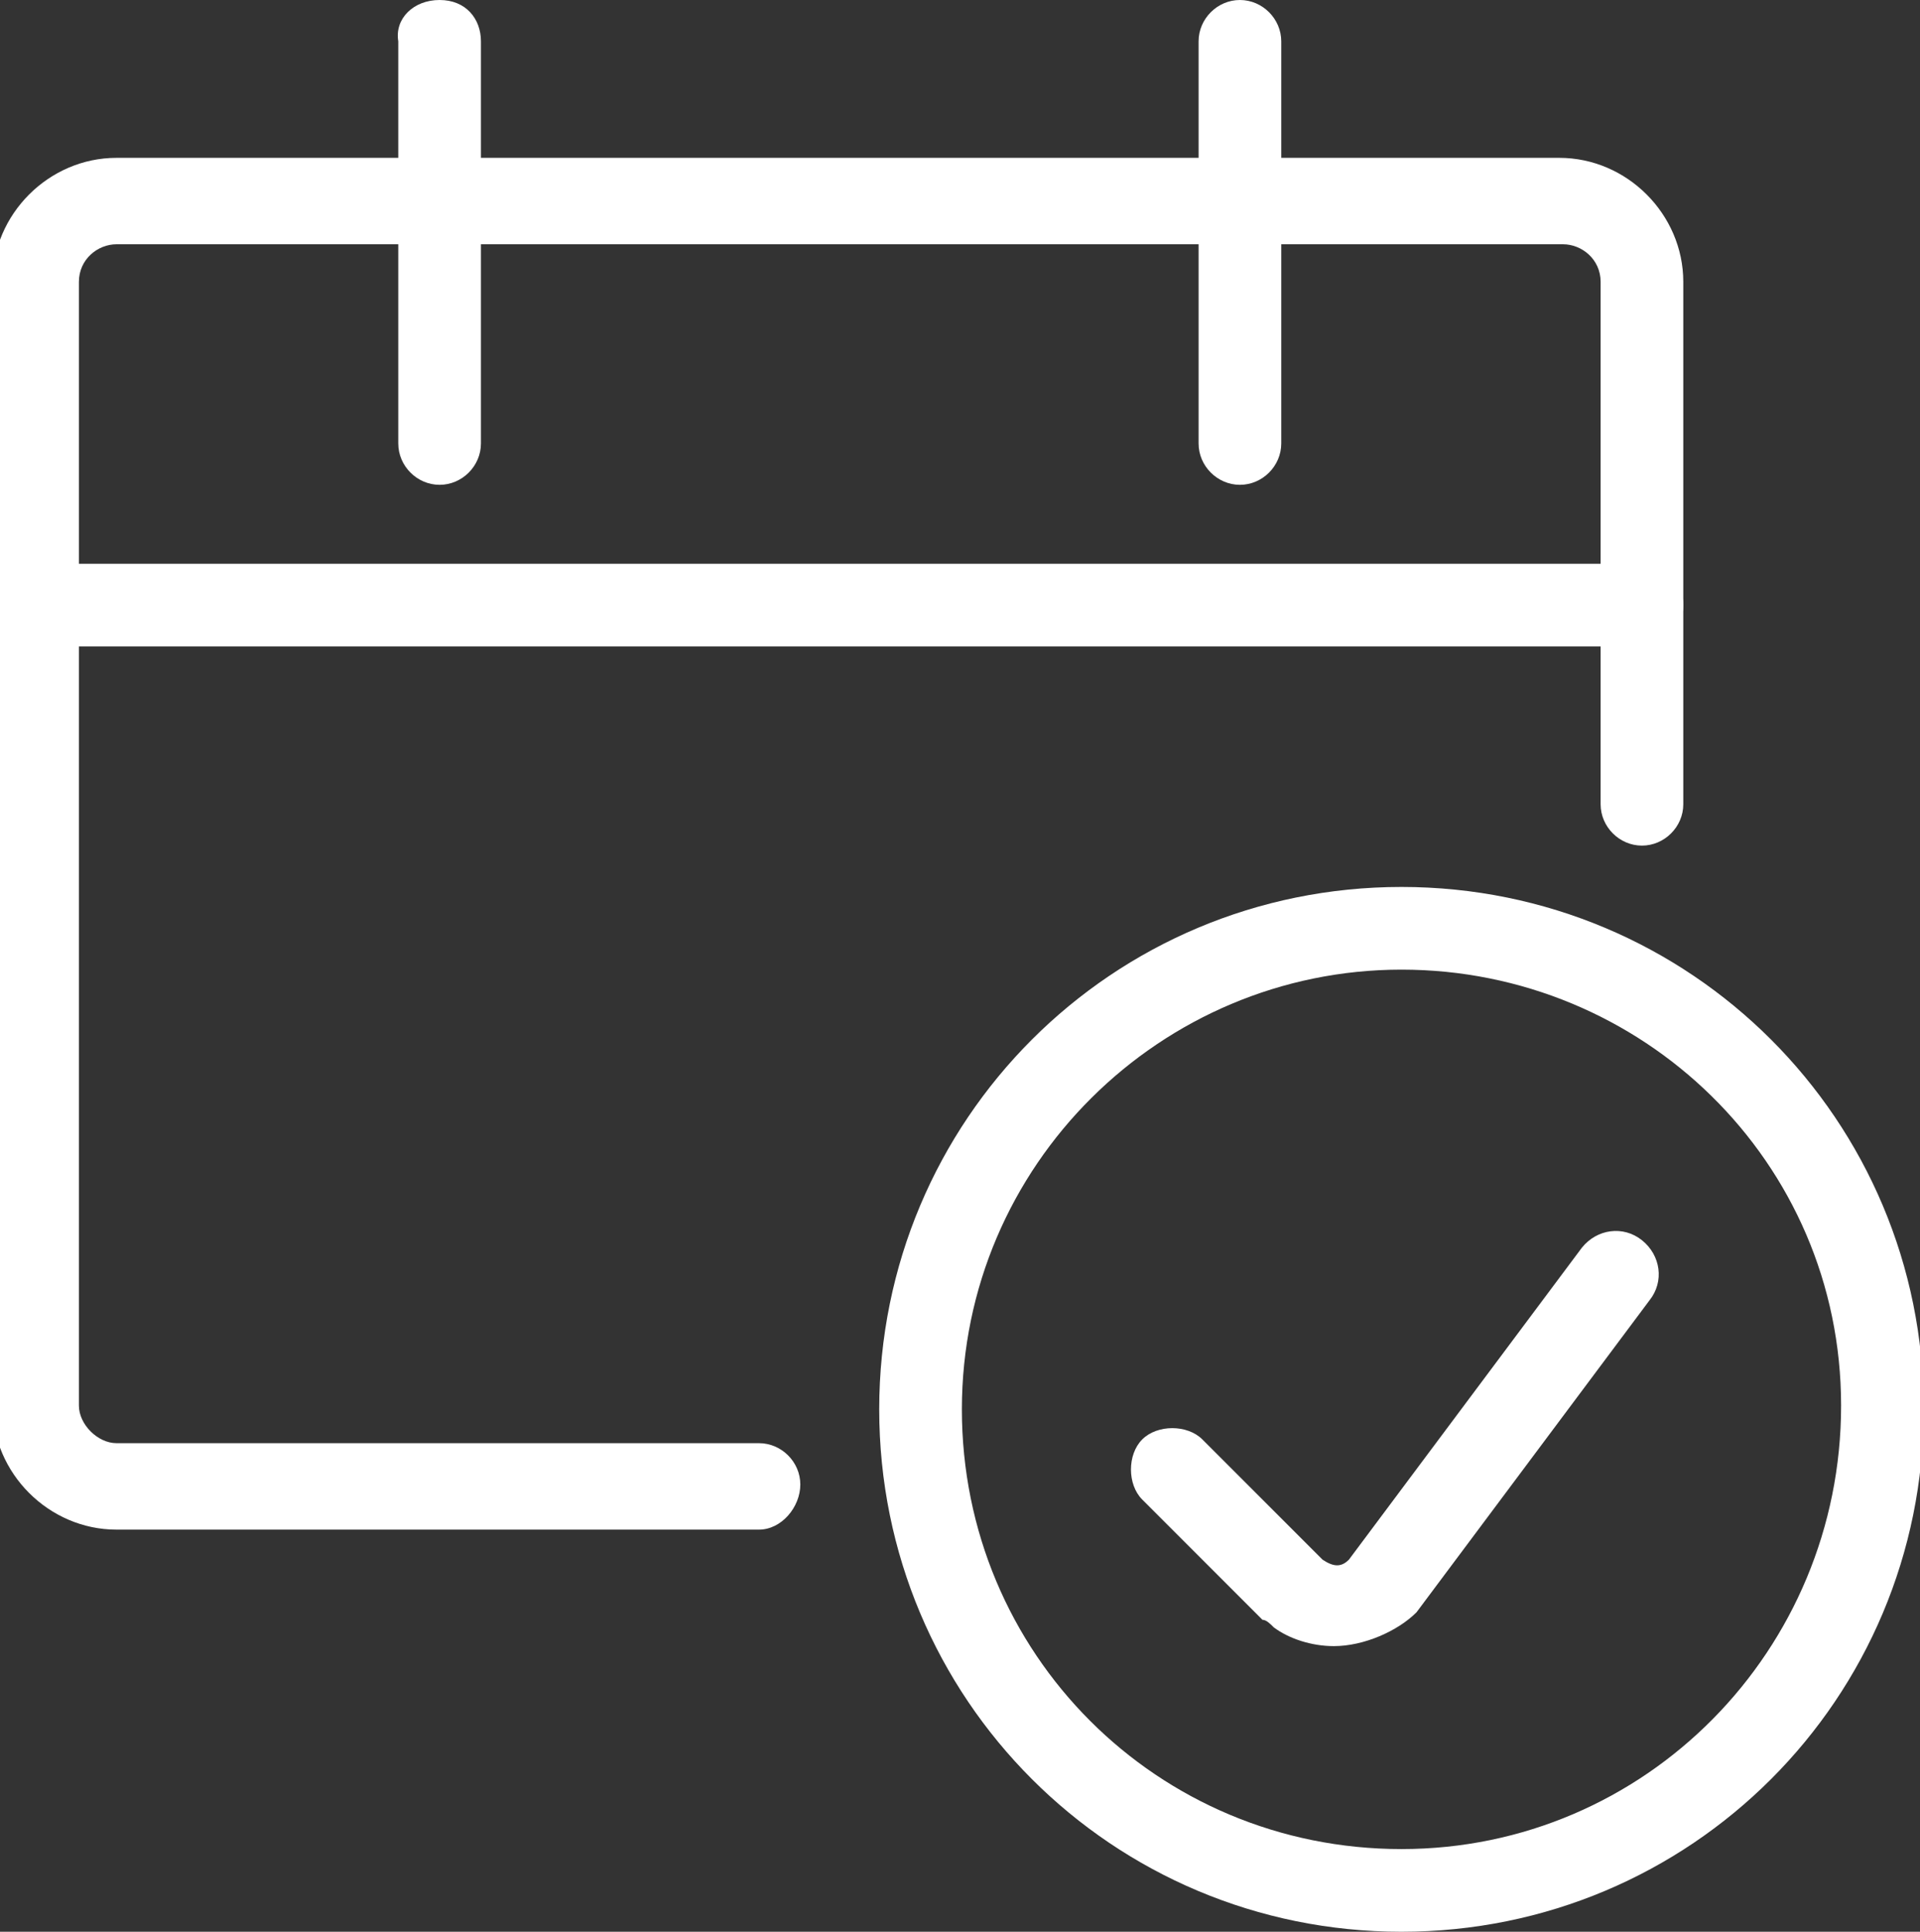
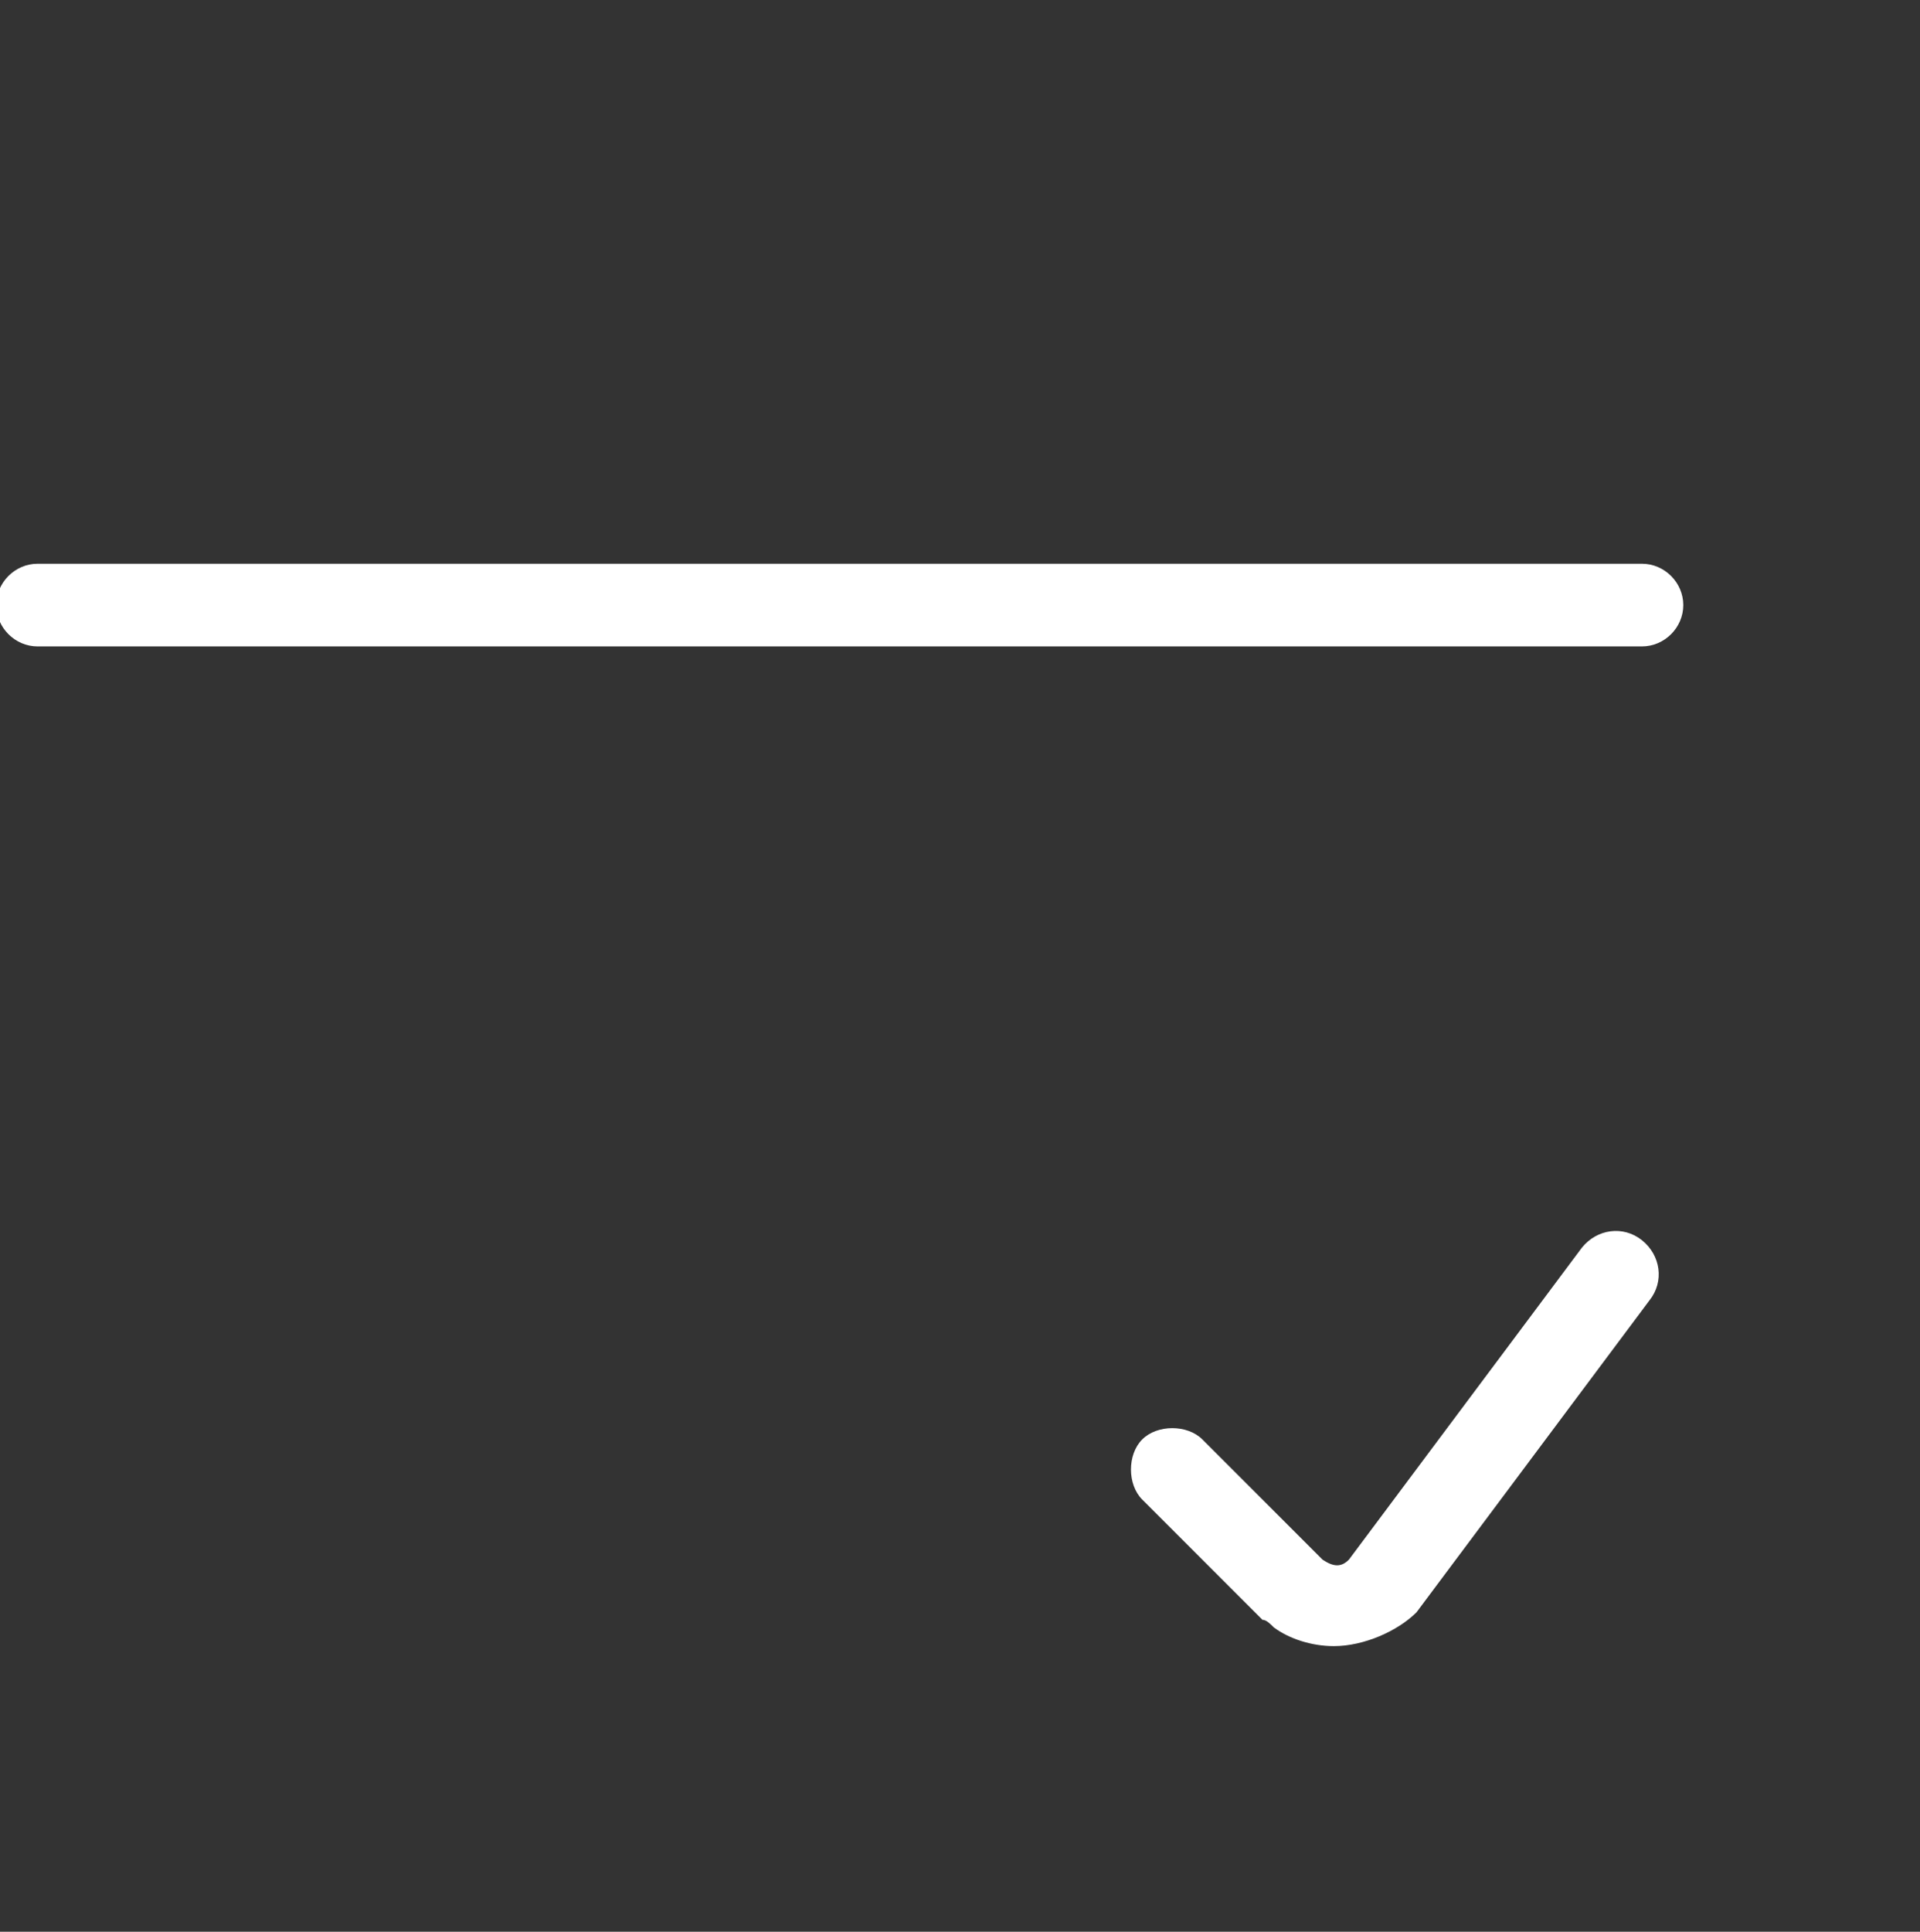
<svg xmlns="http://www.w3.org/2000/svg" version="1.1" id="Ebene_1" x="0px" y="0px" viewBox="0 0 51.1 51.4" style="enable-background:new 0 0 51.1 51.4;" xml:space="preserve">
  <rect x="0" y="0" width="51.1" height="51.4" fill="#333333" stroke="none" />
  <style type="text/css">
	.st0{fill:#FFFFFF;}
</style>
  <g id="Gruppe_498">
-     <path class="st0" d="M37.3,51.4c-7.7,0-13.9-6.2-13.9-13.9s6.2-13.9,13.9-13.9s13.9,6.2,13.9,13.9S45,51.4,37.3,51.4z M37.3,25.8   c-6.4,0-11.7,5.2-11.7,11.7s5.2,11.7,11.7,11.7S49,43.9,49,37.4S43.7,25.8,37.3,25.8z" />
    <path class="st0" d="M35.5,43.8c-0.6,0-1.2-0.2-1.6-0.5c-0.1-0.1-0.2-0.2-0.3-0.2l-3.2-3.2c-0.4-0.4-0.4-1.2,0-1.6s1.2-0.4,1.6,0   l3.2,3.2c0.3,0.2,0.5,0.2,0.7,0l6.2-8.3c0.4-0.5,1.1-0.6,1.6-0.2s0.6,1.1,0.2,1.6l-6.2,8.3C37.2,43.4,36.3,43.8,35.5,43.8z" />
-     <path class="st0" d="M20.2,40.7H3.1c-1.8,0-3.3-1.5-3.3-3.3V7.5c0-1.8,1.5-3.3,3.3-3.3h38.4c1.8,0,3.3,1.5,3.3,3.3v13.9   c0,0.6-0.5,1.1-1.1,1.1c-0.6,0-1.1-0.5-1.1-1.1V7.5c0-0.6-0.5-1-1-1H3.1c-0.5,0-1,0.4-1,1v29.9c0,0.5,0.5,1,1,1h17.1   c0.6,0,1.1,0.5,1.1,1.1S20.8,40.7,20.2,40.7z" />
-     <path class="st0" d="M11.7,12.9c-0.6,0-1.1-0.5-1.1-1.1V1.1C10.5,0.5,11,0,11.7,0s1.1,0.5,1.1,1.1v10.7   C12.8,12.4,12.3,12.9,11.7,12.9z" />
-     <path class="st0" d="M33,12.9c-0.6,0-1.1-0.5-1.1-1.1V1.1C31.9,0.5,32.4,0,33,0s1.1,0.5,1.1,1.1v10.7C34.1,12.4,33.6,12.9,33,12.9z   " />
    <path class="st0" d="M43.7,17.2H1c-0.6,0-1.1-0.5-1.1-1.1c0-0.6,0.5-1.1,1.1-1.1h42.7c0.6,0,1.1,0.5,1.1,1.1   C44.8,16.7,44.3,17.2,43.7,17.2z" />
  </g>
</svg>